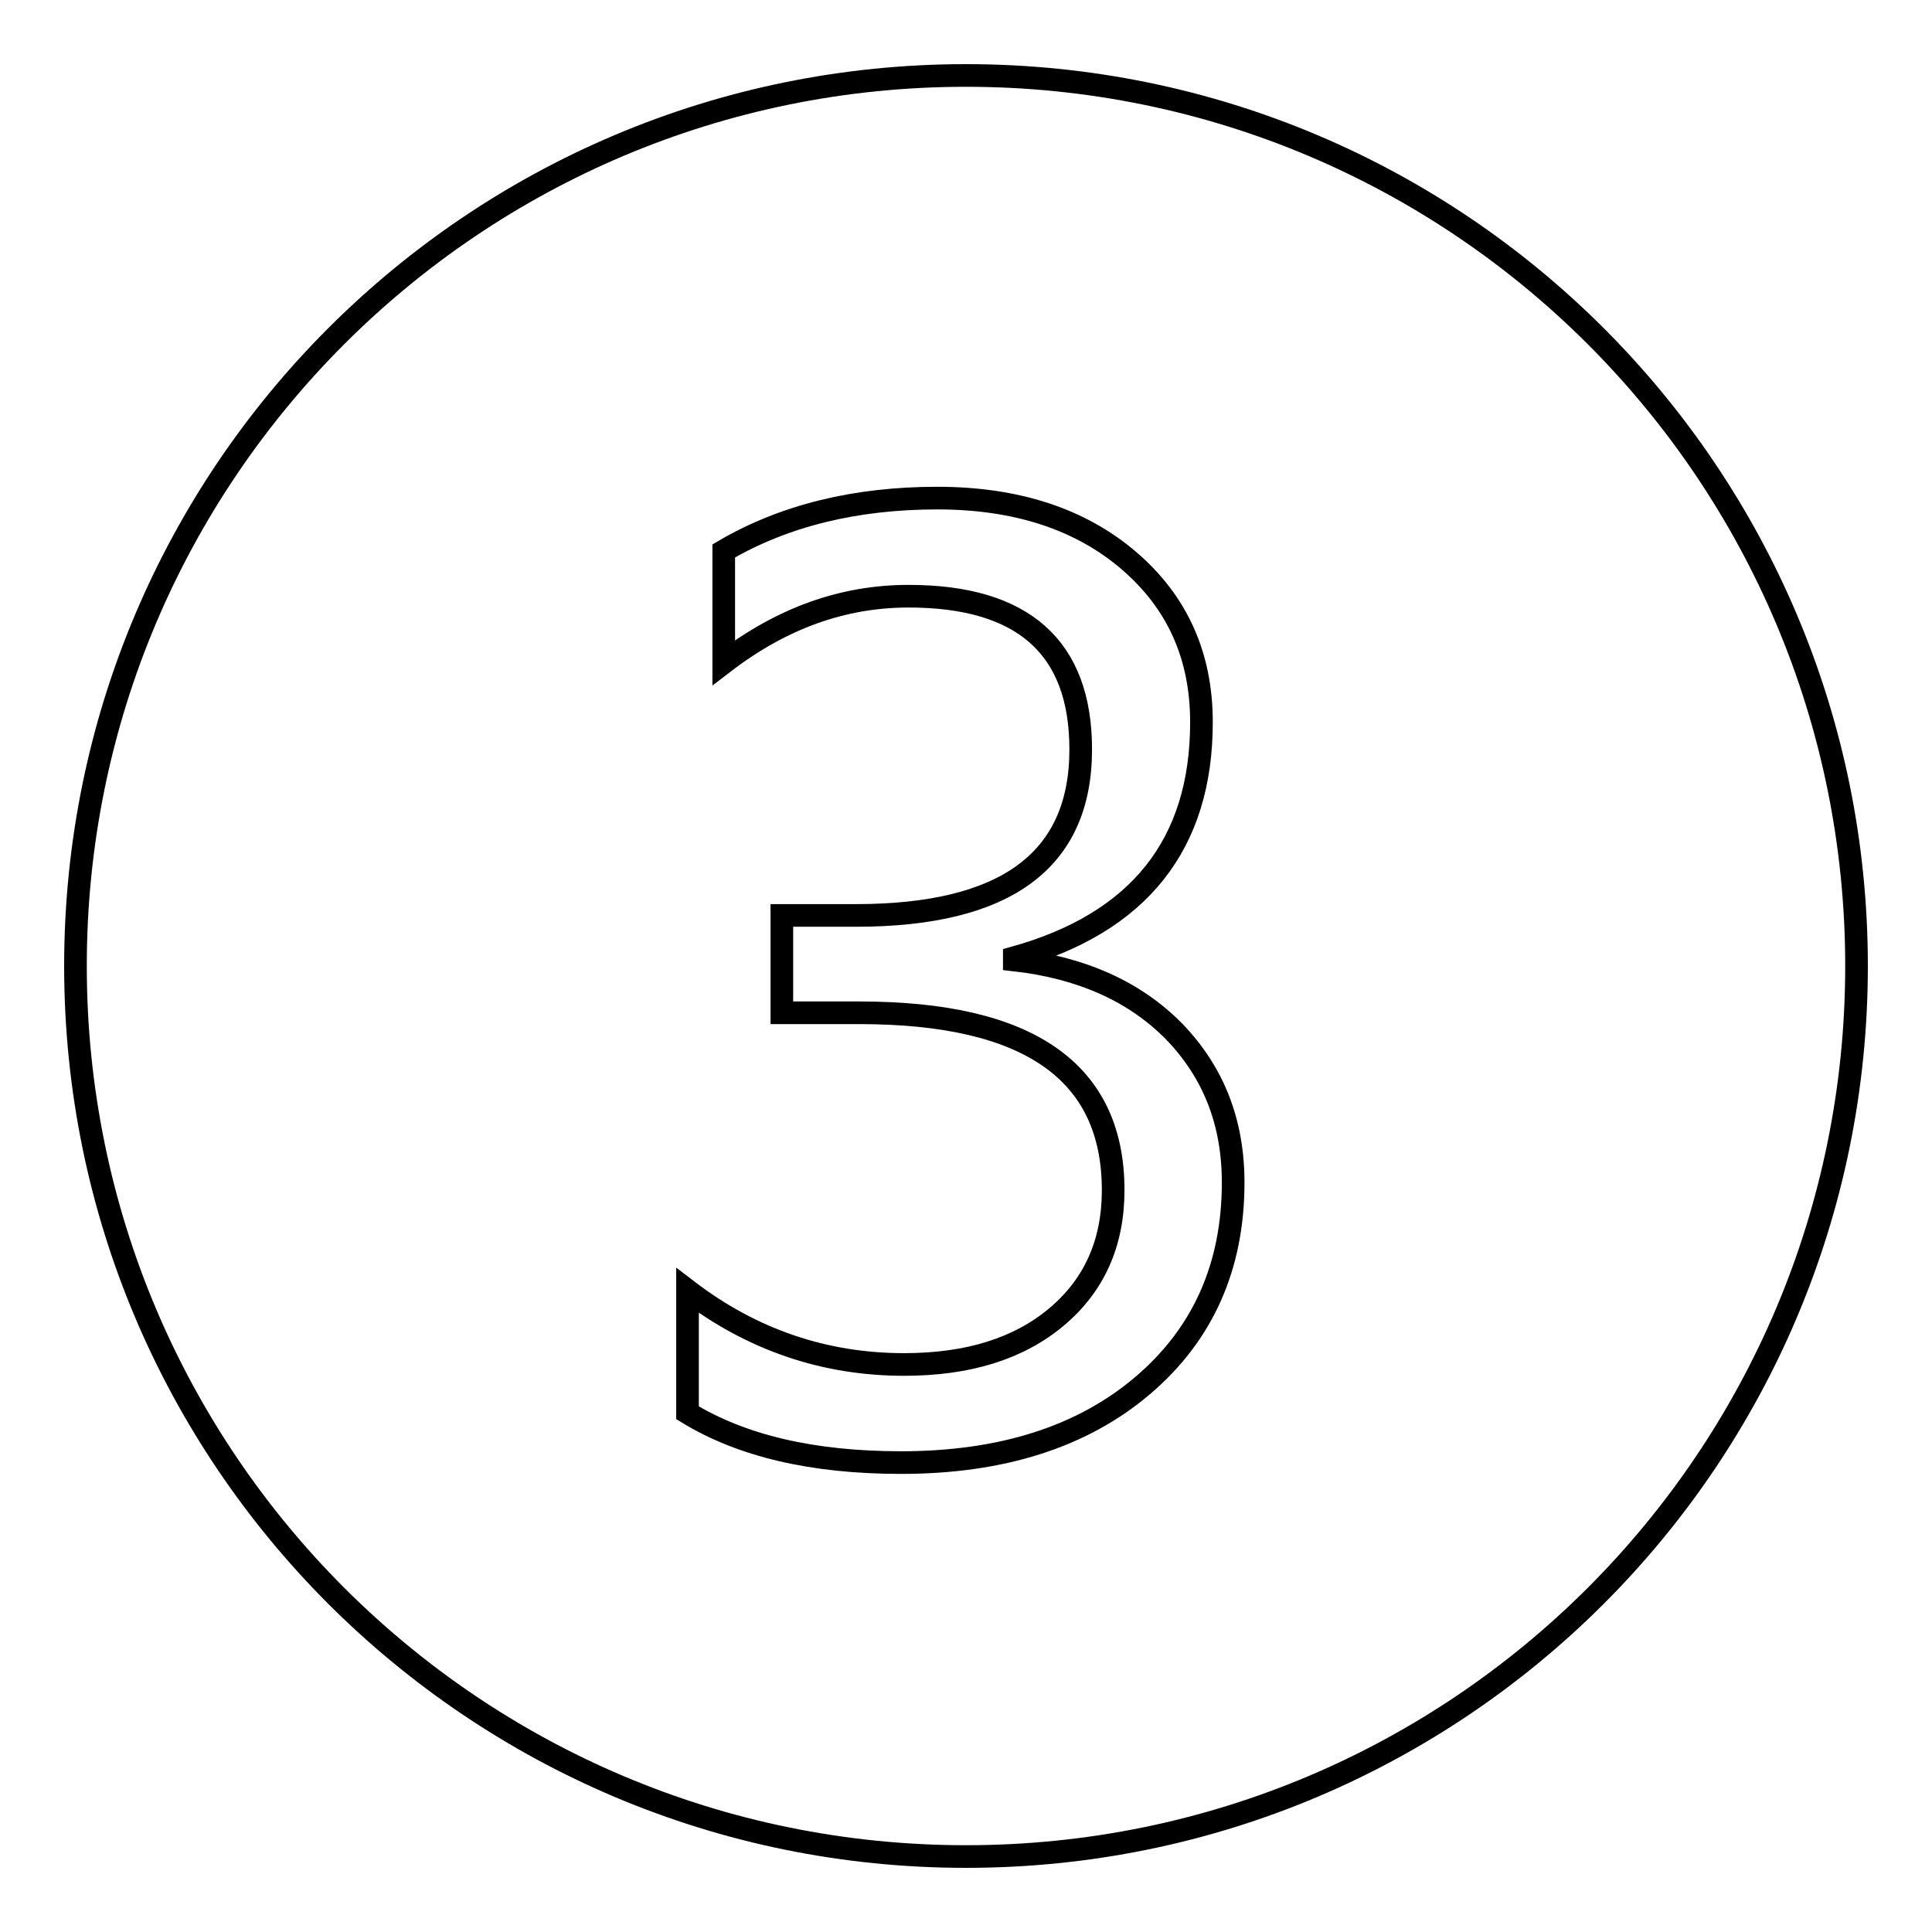
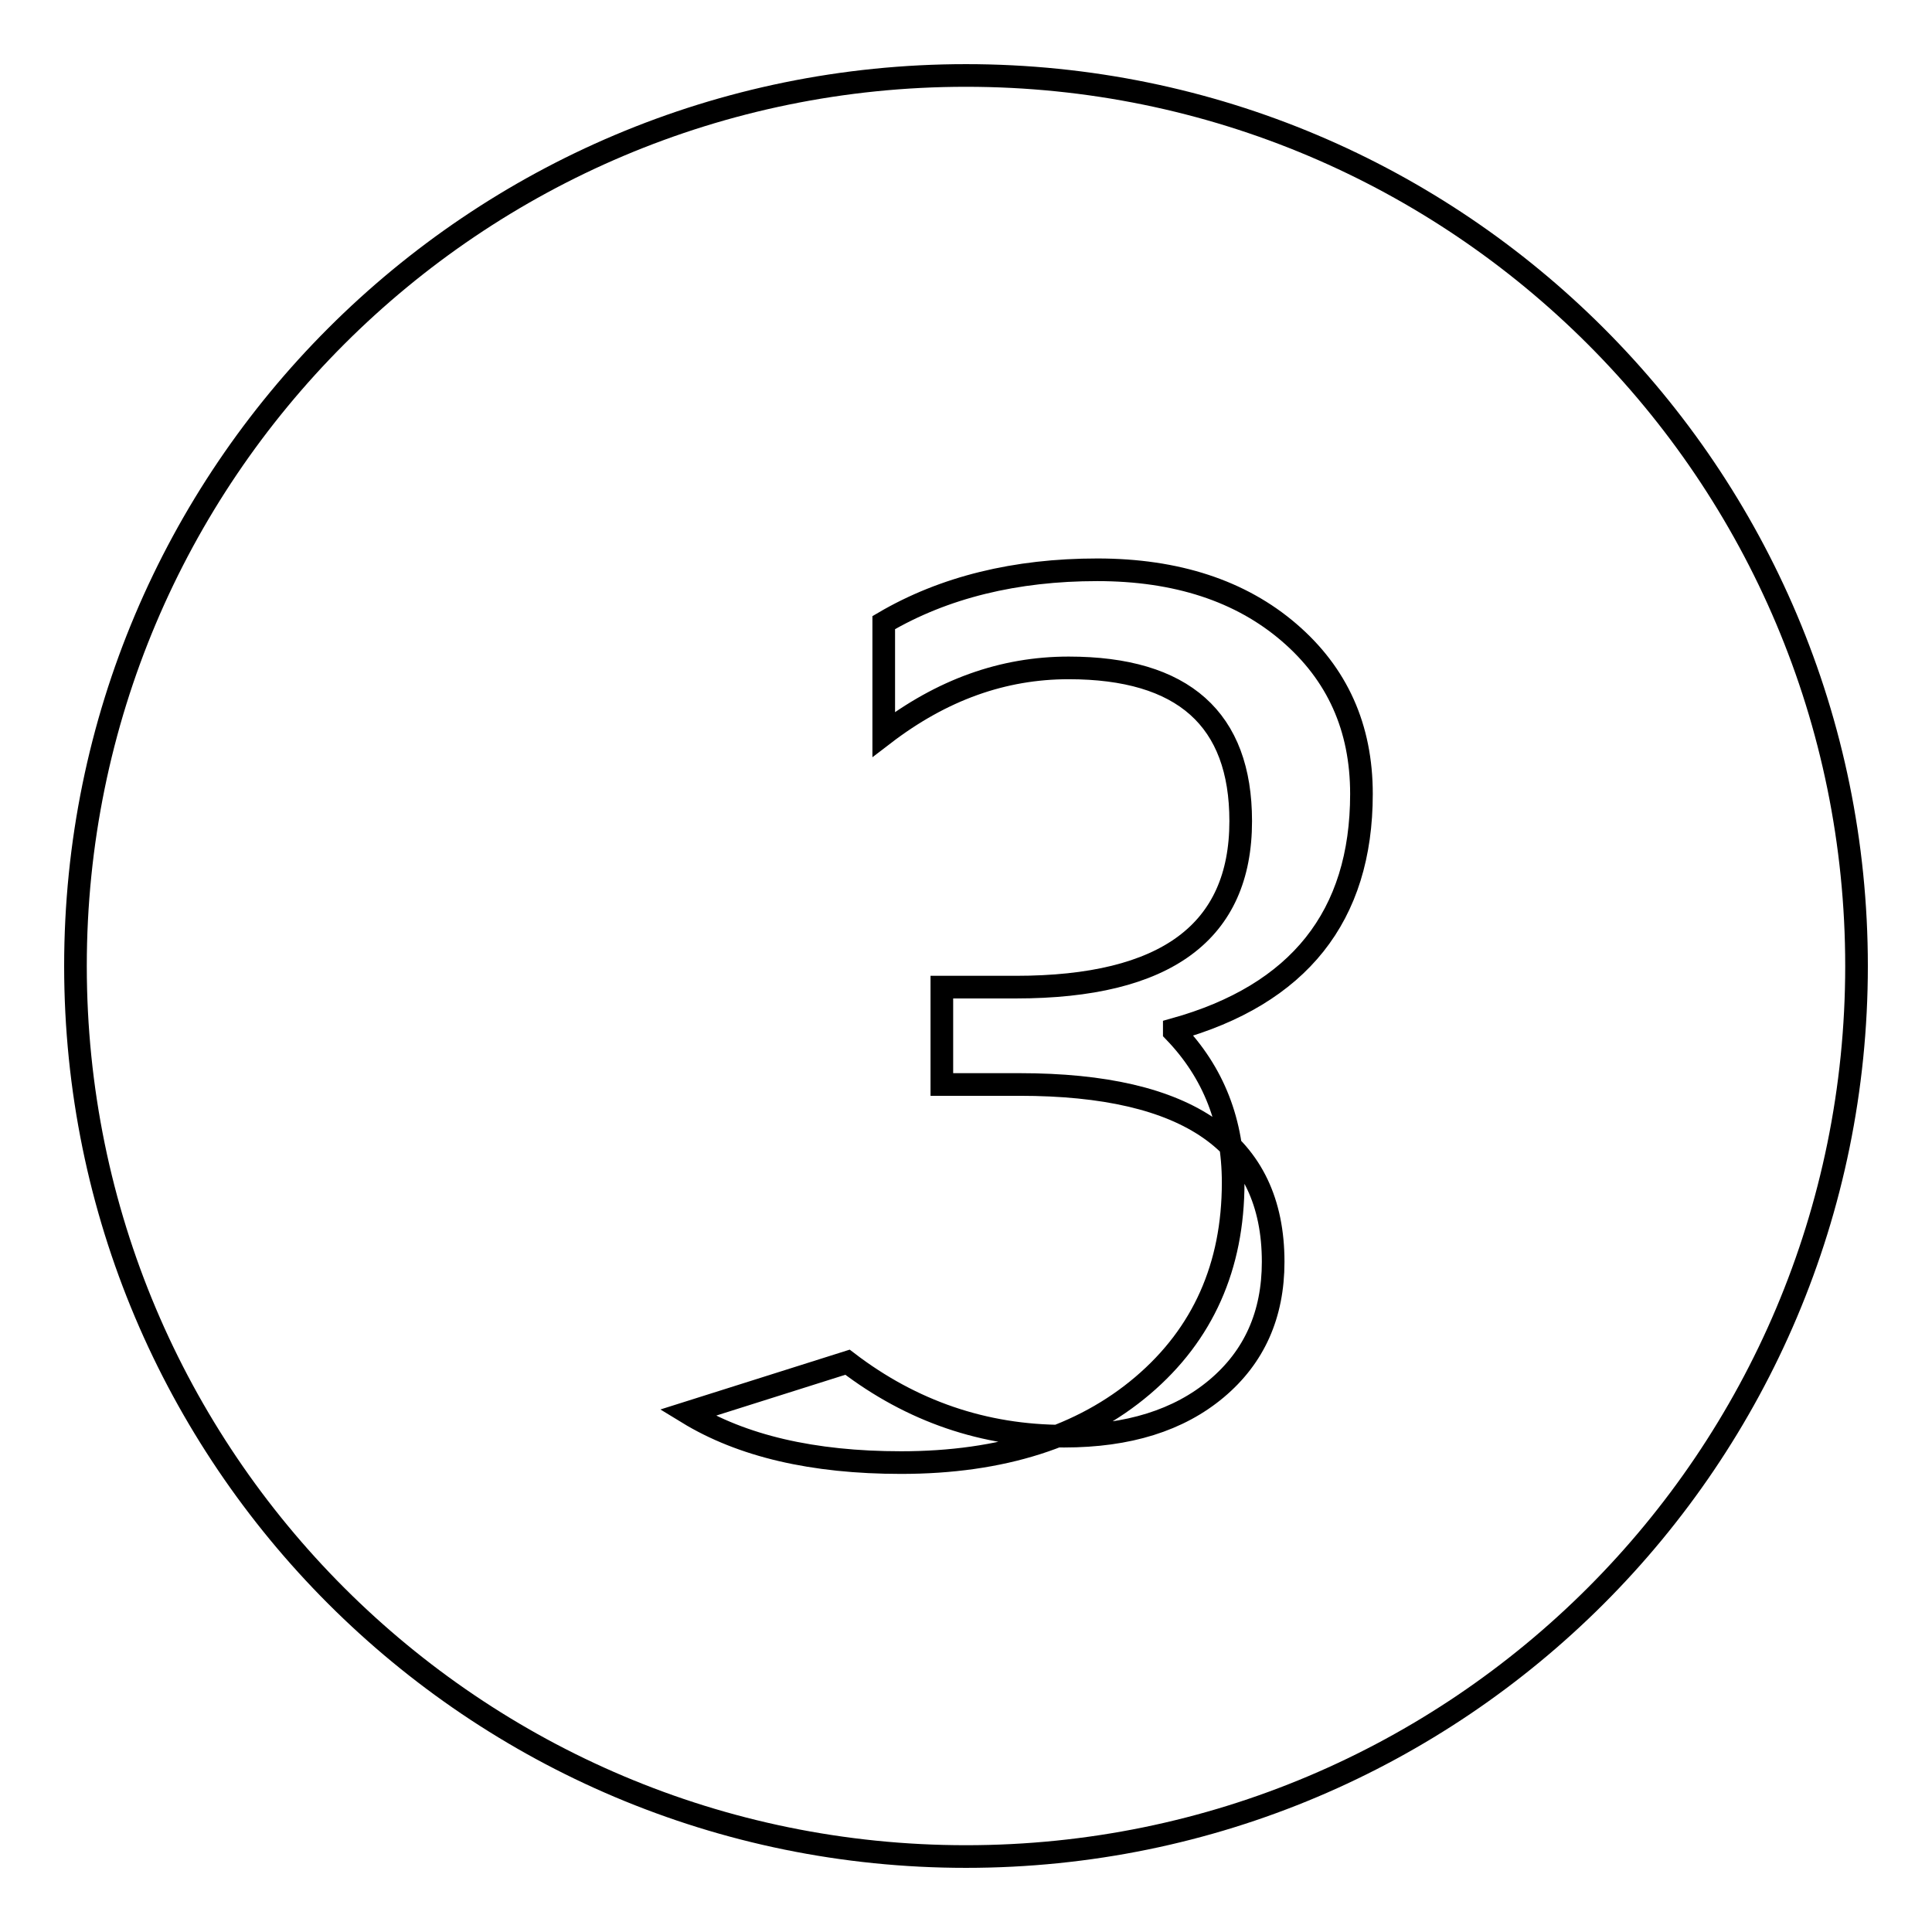
<svg xmlns="http://www.w3.org/2000/svg" version="1.1" x="0px" y="0px" viewBox="0 0 256 256" enable-background="new 0 0 256 256" xml:space="preserve">
  <g>
    <g>
-       <path stroke-width="3" fill-opacity="0" stroke="#000000" d="M246,128c0,65.2-52.8,118-118,118c-65.2,0-118-52.8-118-118C10,62.8,62.8,10,128,10C193.2,10,246,62.8,246,128z M91.1,187.2c7.2,4.4,16.6,6.6,28.3,6.6c13.3,0,24-3.4,32-10.2c8-6.8,12-15.8,12-26.9c0-8-2.6-14.6-7.8-20c-5.2-5.3-12.3-8.5-21.2-9.5v-0.3c16.5-4.6,24.8-15,24.8-31.2c0-8.8-3.2-15.9-9.6-21.4c-6.4-5.5-14.9-8.3-25.4-8.3c-10.8,0-20.3,2.3-28.3,7v14.8c7.7-5.9,15.8-8.8,24.5-8.8c15.2,0,22.8,6.8,22.8,20.3c0,14.7-9.9,22-29.8,22h-9.8v12.9h10.3c22.4,0,33.6,7.8,33.6,23.5c0,7-2.5,12.6-7.5,16.8s-11.7,6.3-20.2,6.3c-10.6,0-20.2-3.3-28.7-9.8L91.1,187.2L91.1,187.2z" />
+       <path stroke-width="3" fill-opacity="0" stroke="#000000" d="M246,128c0,65.2-52.8,118-118,118c-65.2,0-118-52.8-118-118C10,62.8,62.8,10,128,10C193.2,10,246,62.8,246,128z M91.1,187.2c7.2,4.4,16.6,6.6,28.3,6.6c13.3,0,24-3.4,32-10.2c8-6.8,12-15.8,12-26.9c0-8-2.6-14.6-7.8-20v-0.3c16.5-4.6,24.8-15,24.8-31.2c0-8.8-3.2-15.9-9.6-21.4c-6.4-5.5-14.9-8.3-25.4-8.3c-10.8,0-20.3,2.3-28.3,7v14.8c7.7-5.9,15.8-8.8,24.5-8.8c15.2,0,22.8,6.8,22.8,20.3c0,14.7-9.9,22-29.8,22h-9.8v12.9h10.3c22.4,0,33.6,7.8,33.6,23.5c0,7-2.5,12.6-7.5,16.8s-11.7,6.3-20.2,6.3c-10.6,0-20.2-3.3-28.7-9.8L91.1,187.2L91.1,187.2z" />
    </g>
  </g>
</svg>